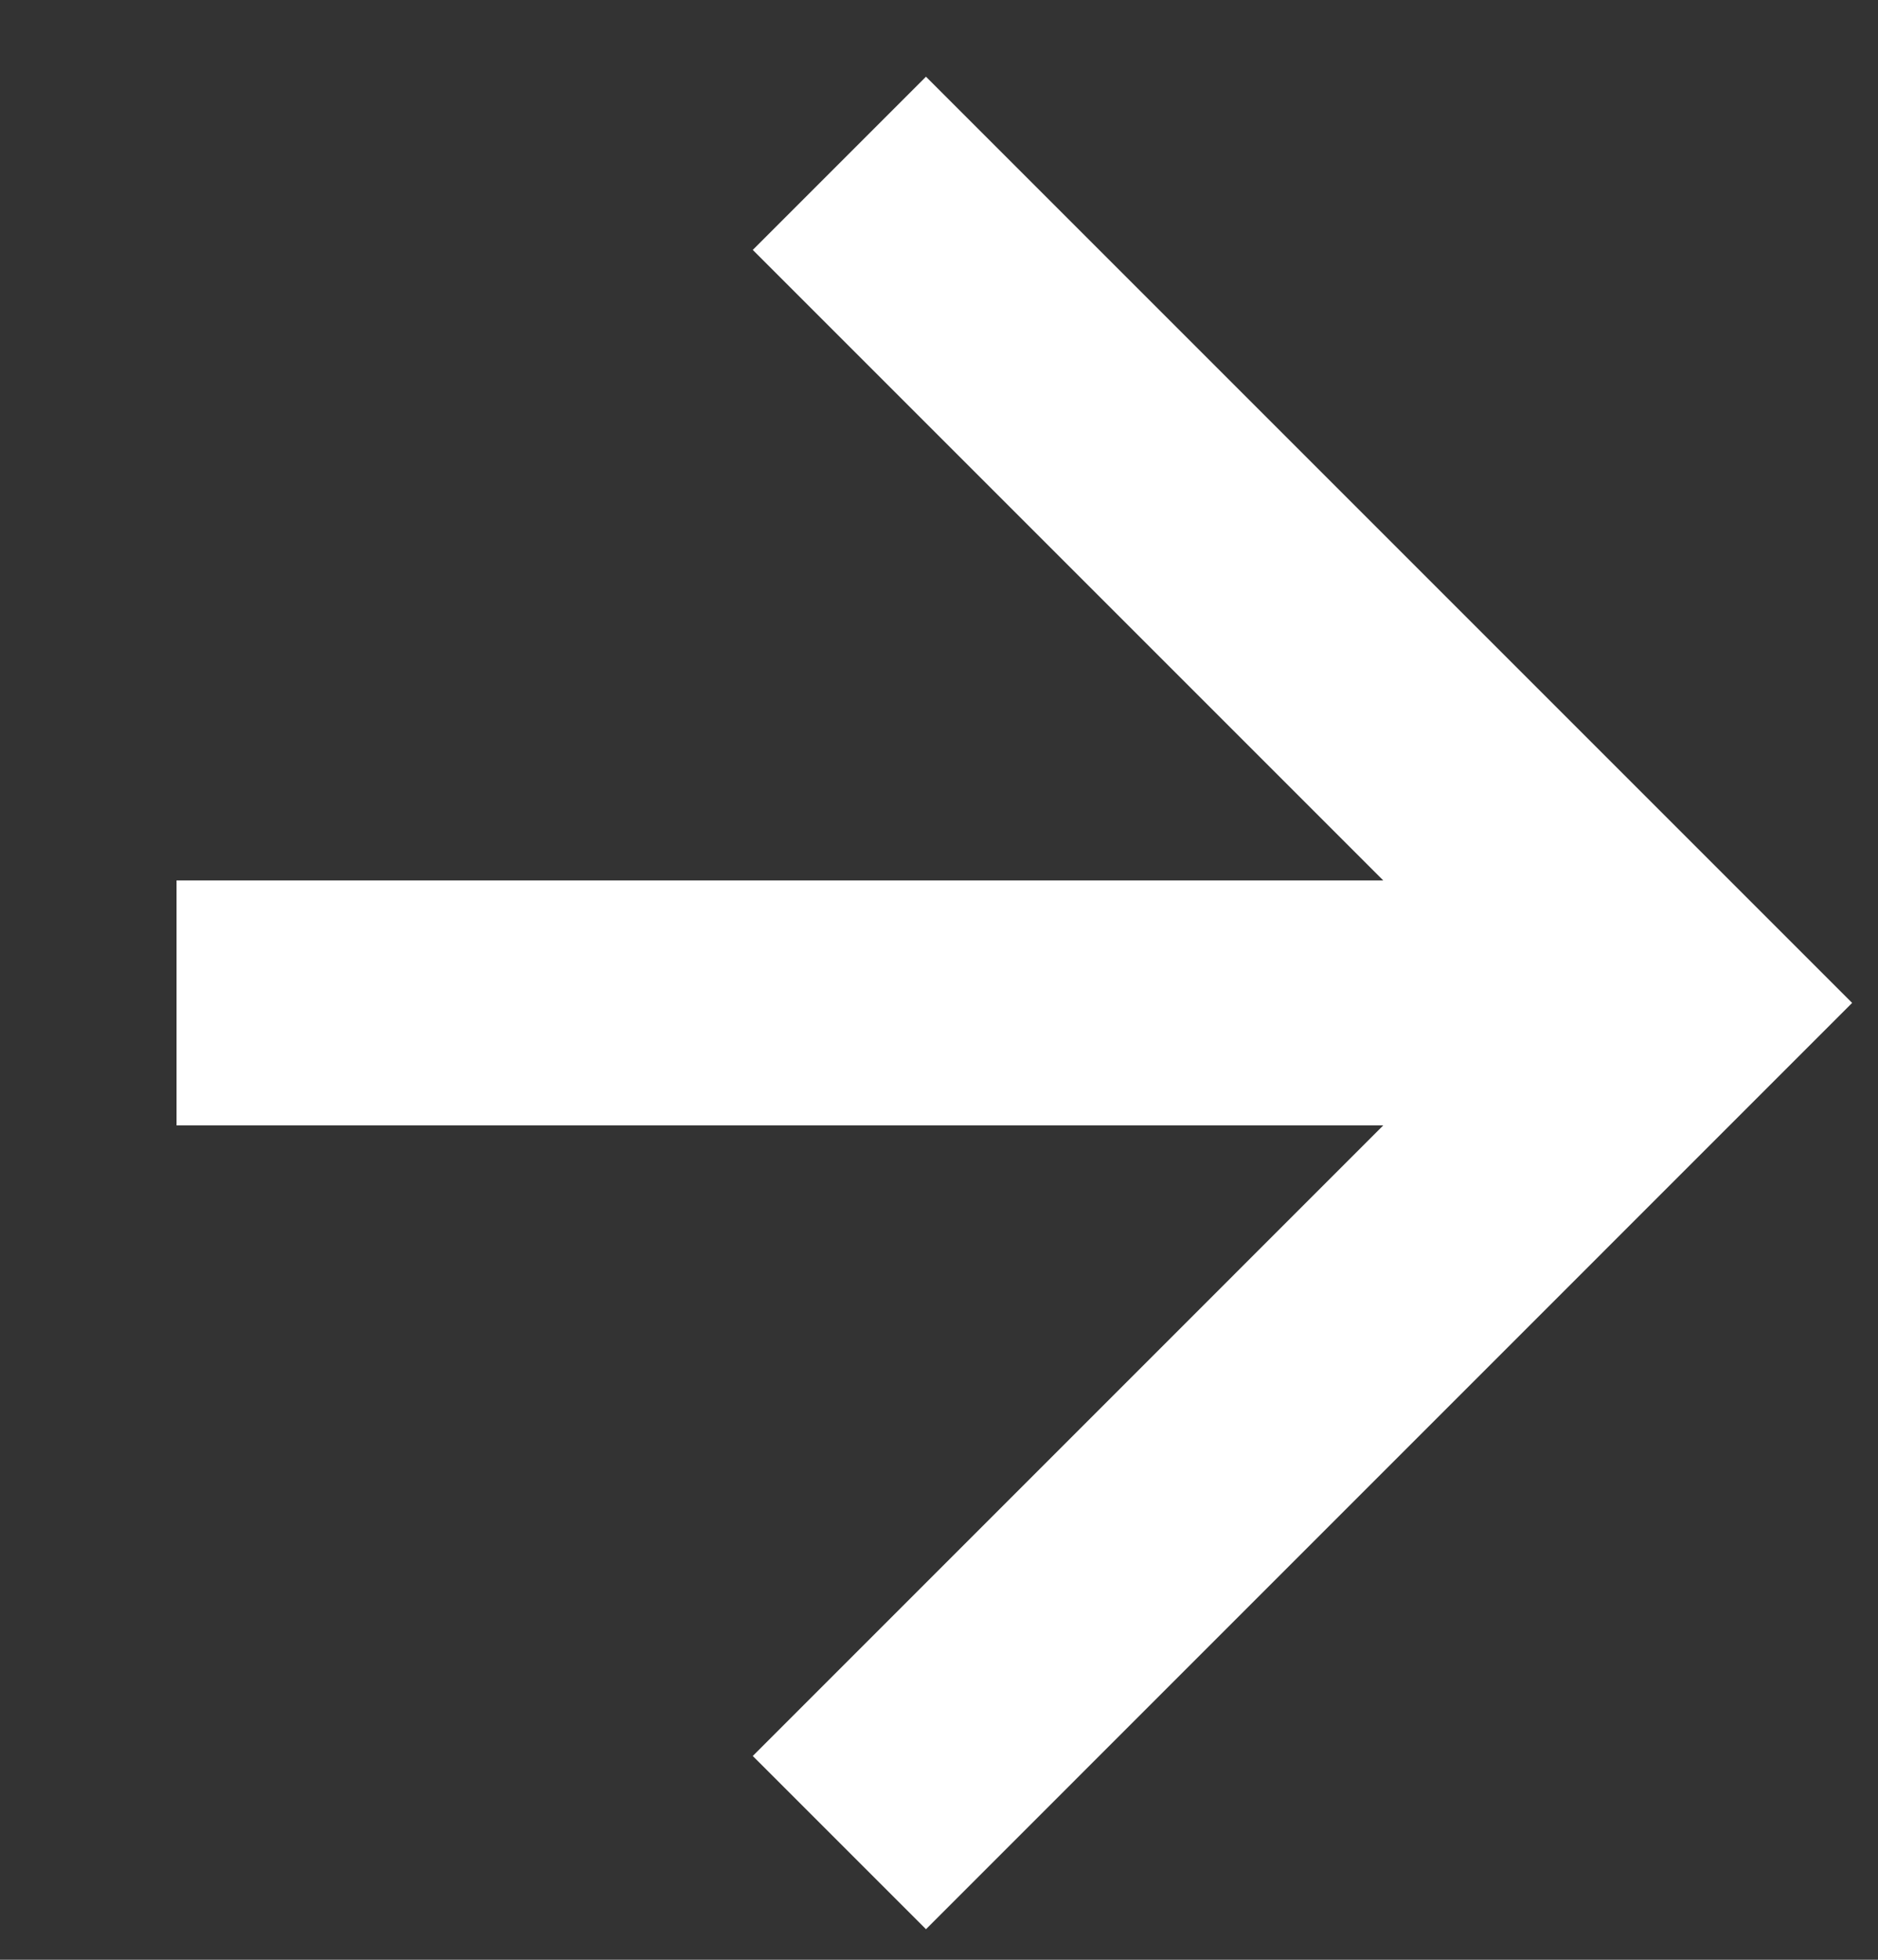
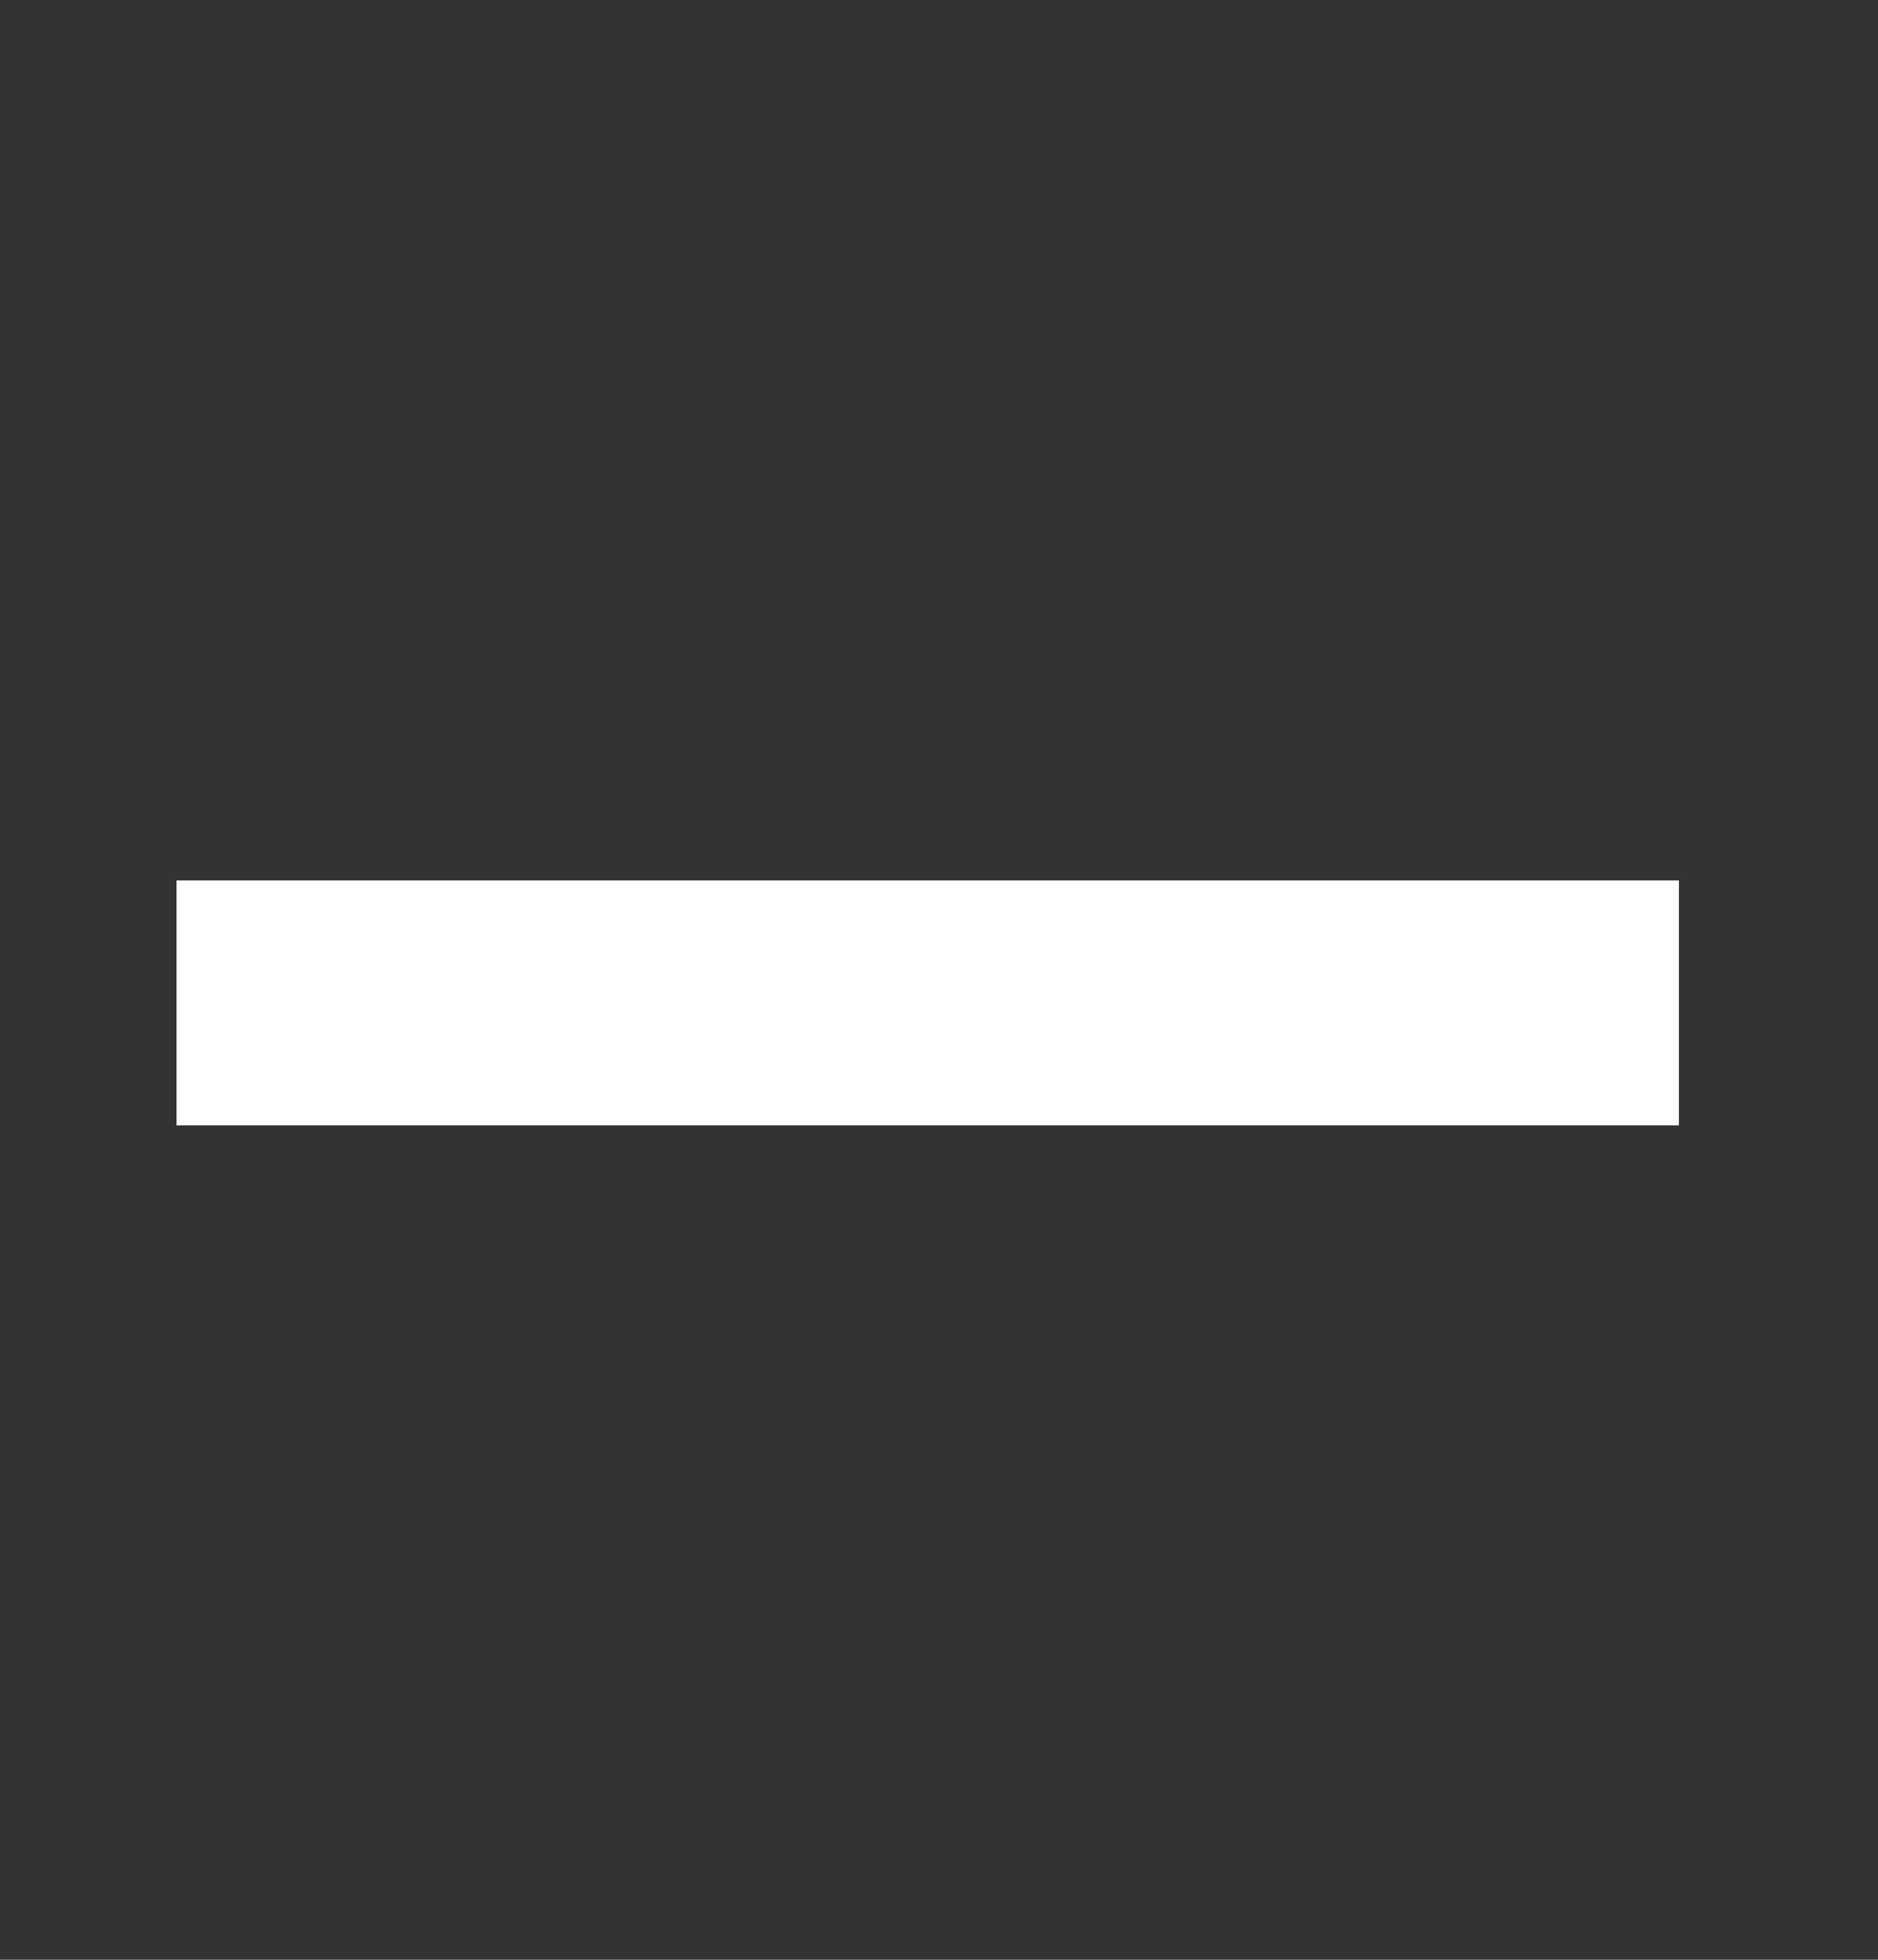
<svg xmlns="http://www.w3.org/2000/svg" width="23" height="24" viewBox="0 0 23 24" fill="none">
  <rect x="0" y="0" width="23" height="24" fill="#333333" stroke="none" />
-   <path d="M10.28 2L20.562 12.282L10.28 22.565" stroke="white" stroke-width="3" />
  <path d="M2.162 12.282H20.562" stroke="white" stroke-width="3" />
</svg>